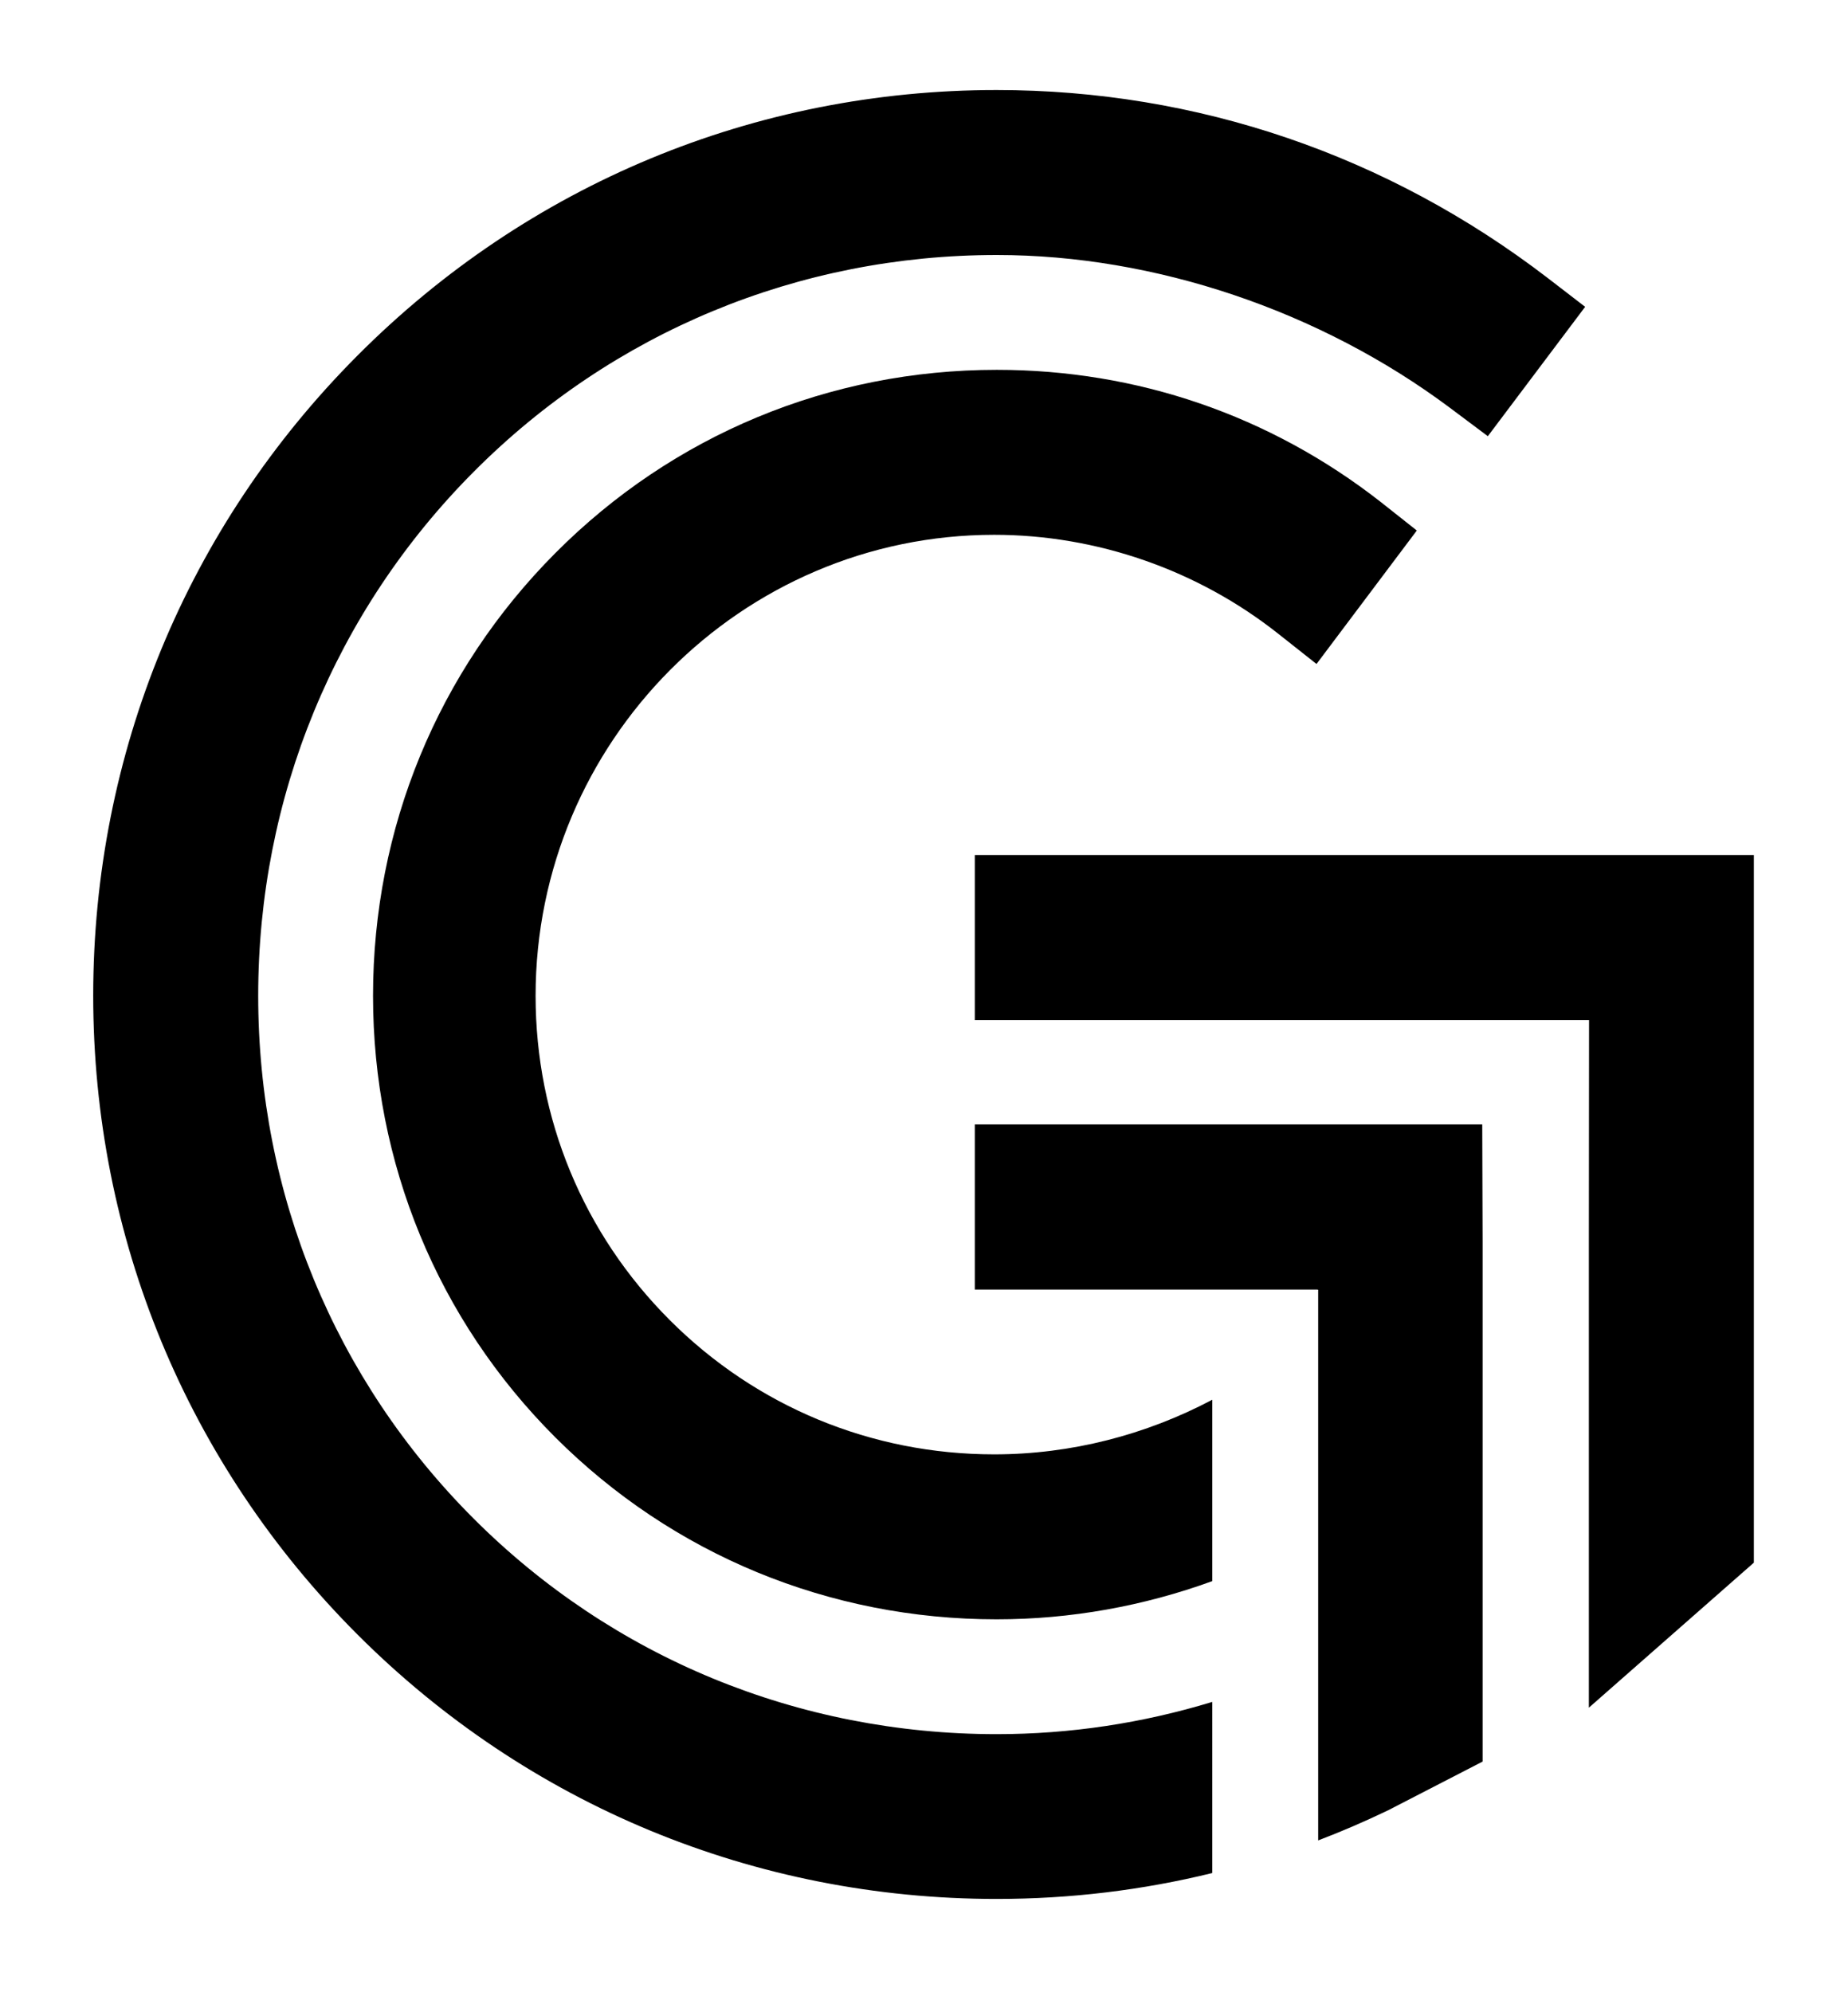
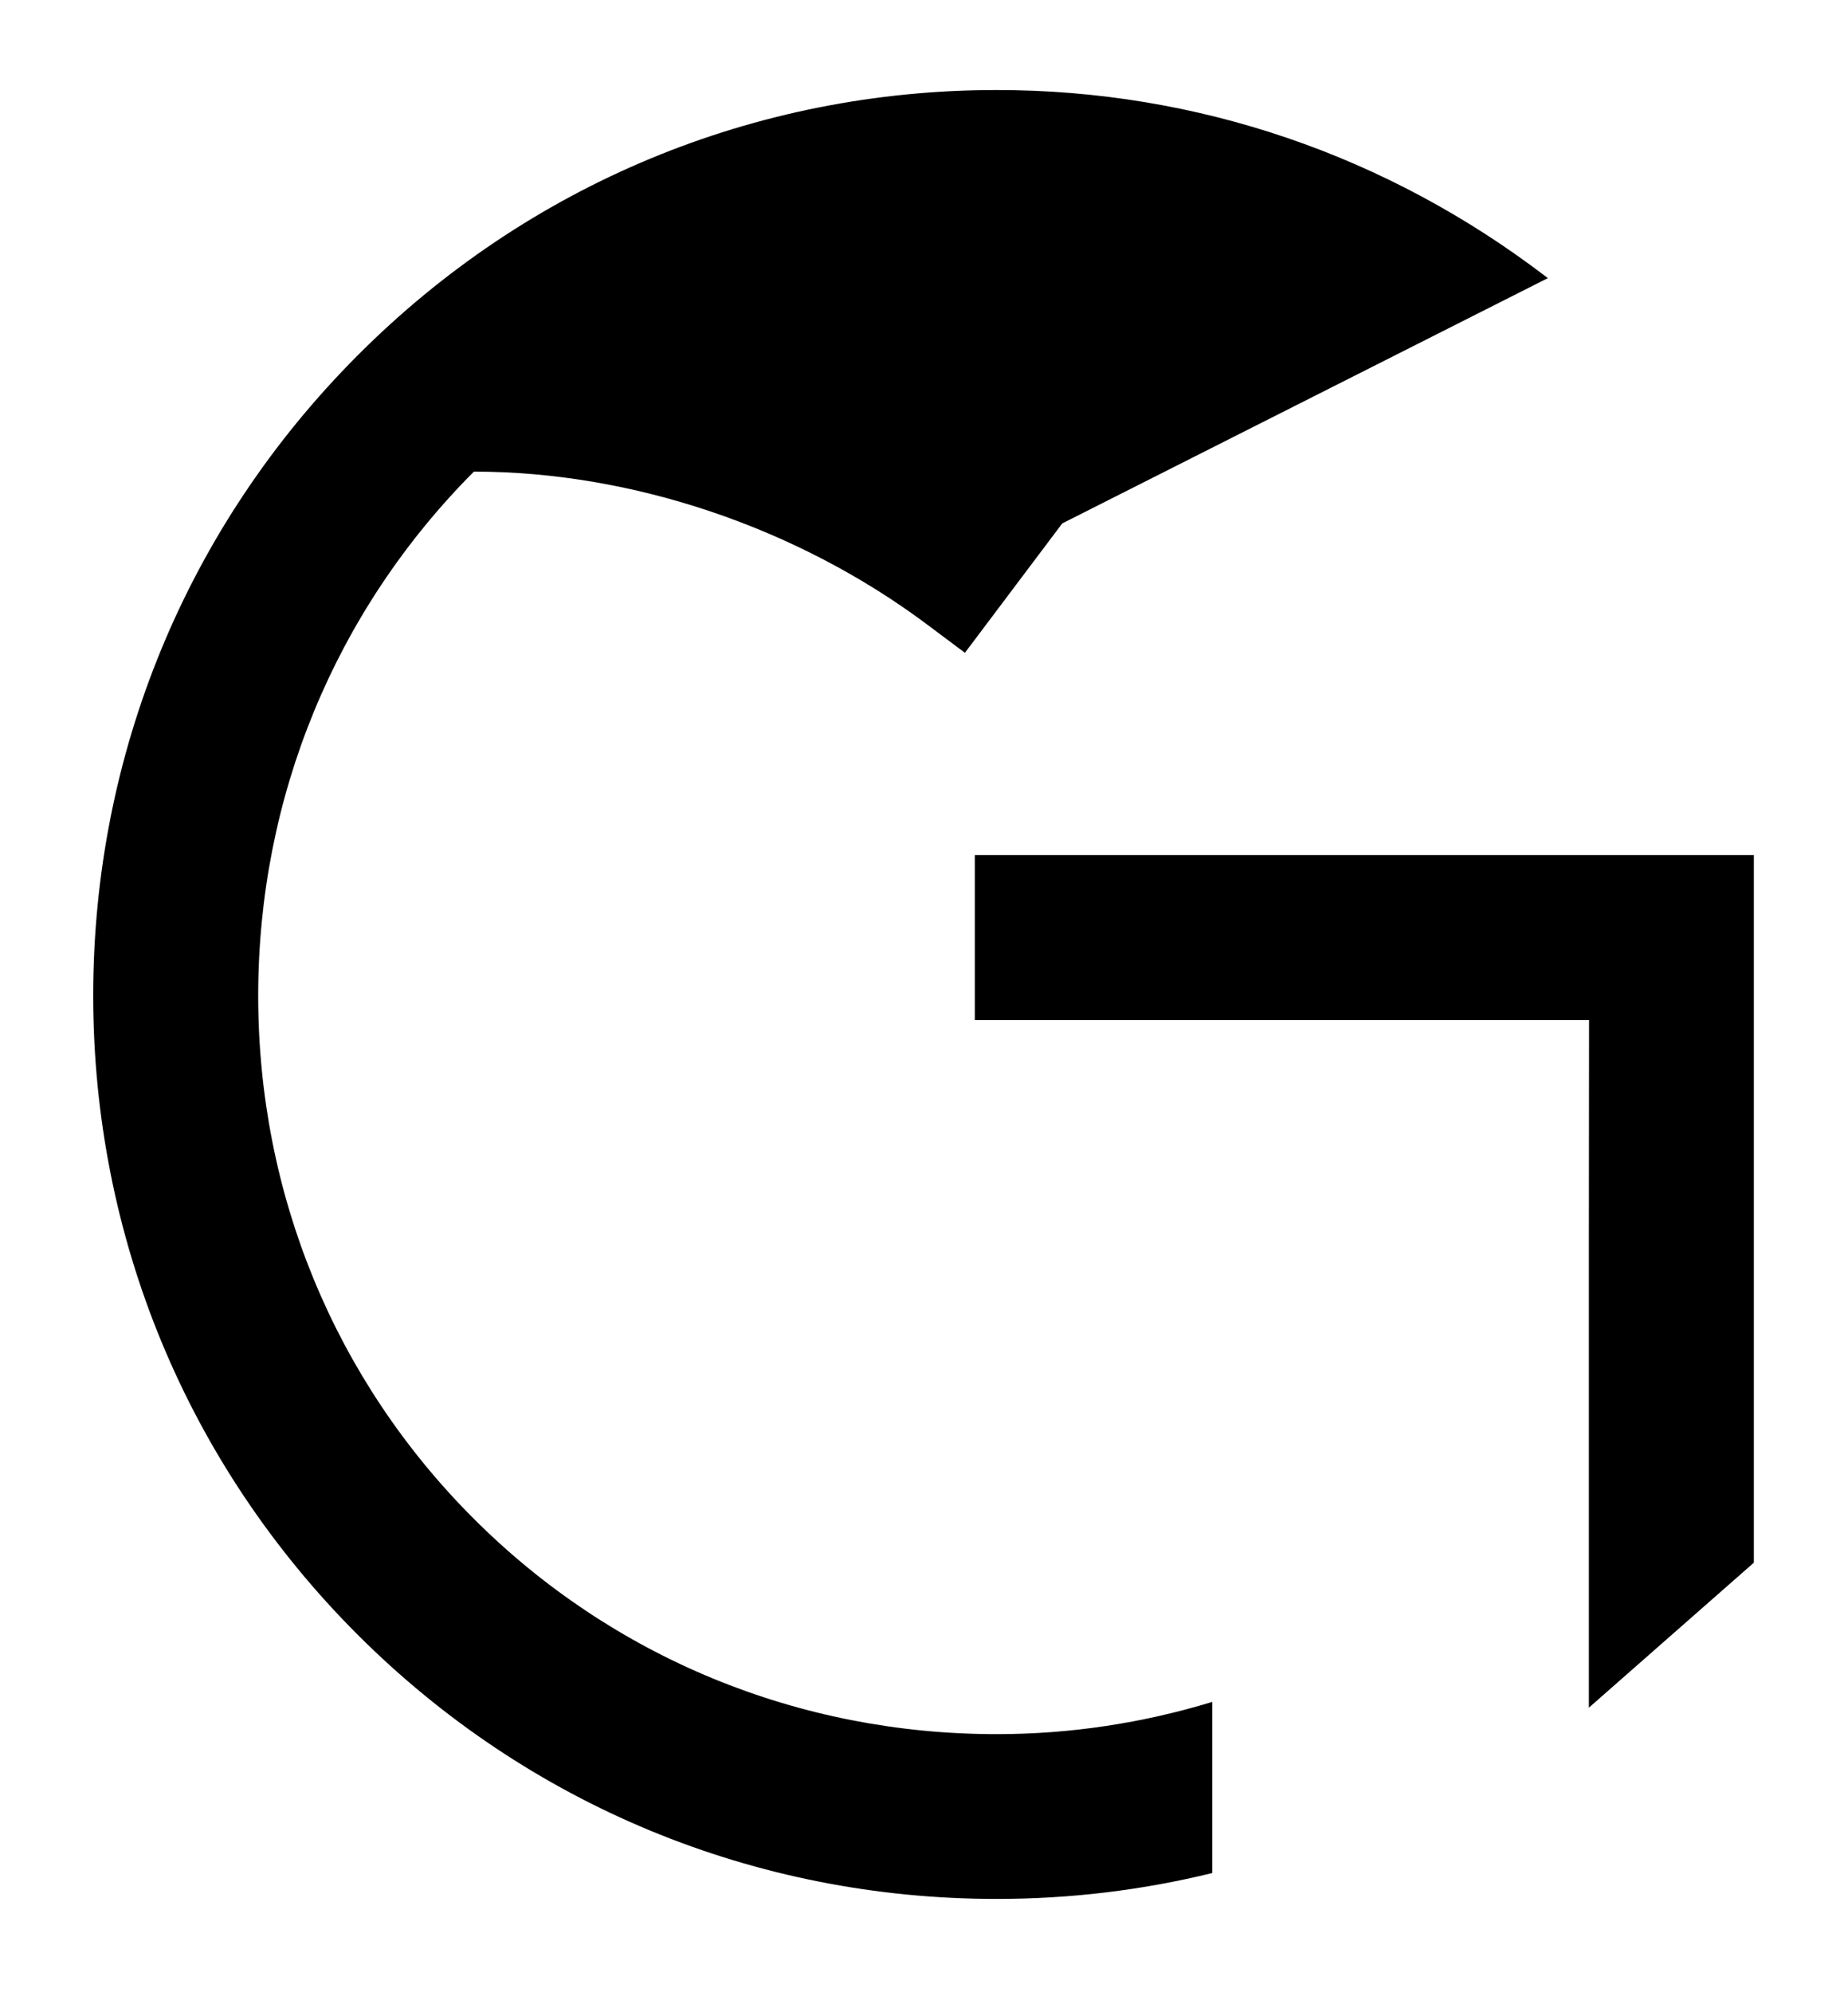
<svg xmlns="http://www.w3.org/2000/svg" xml:space="preserve" viewBox="0 0 991.3 1068.8">
  <style>.ONRXqbxH__st3{display:inline;fill:none;stroke:#27a7df;stroke-width:.5;stroke-miterlimit:10}.ONRXqbxH__st4,.ONRXqbxH__st6{display:inline;fill:#27a7df}.ONRXqbxH__st6{fill:none;stroke:#27a7df;stroke-width:.307;stroke-miterlimit:10}</style>
  <g id="ONRXqbxH__Place_Your_Art_Here">
-     <path d="M740.4 269.1c-59.3-46.3-130.5-70.7-205.7-70.7-89.7 0-173.8 34.9-236.9 98.4-63 63.3-97.7 147.6-97.7 237.4 0 89.7 34.7 173.8 97.7 236.8s147.1 97.7 236.8 97.7c39.7 0 78.9-7.1 115.7-20.5v-97.3c-35.7 18.9-75.9 29.3-117 29.3-65.8 0-127.6-25.6-174-72s-72-108.2-72-174c0-136.3 110.4-247.3 246-247.3 54.9 0 109.1 18.8 152.4 53.1l20.5 16.2 53.8-71.6z" />
-     <path d="M522.9 603.3v88.5h183.9v.1h.3v295.4c12.6-4.8 25.1-10.2 37.4-16.1l50.8-26.2V666.2l-.2-63H522.9z" />
-     <path d="M830.3 149.2c-86-66-188.2-100.9-295.7-100.9-129.6 0-251.4 50.6-342.9 142.5C100.3 282.5 50 404.4 50 534.1c0 129.6 50.4 251.4 141.8 342.8s213.2 141.8 342.8 141.8c39.5 0 78.2-4.7 115.7-13.9V913c-37.5 11.4-76.2 17.3-115.7 17.3-106.3 0-206-41.1-280.5-115.6-74.6-74.6-115.6-174.2-115.6-280.5 0-106.4 41.1-206.3 115.7-281.2s174.2-116.2 280.5-116.2c84.8 0 173.4 29.9 243.1 82l20.3 15.2 52.2-69.4z" />
+     <path d="M830.3 149.2c-86-66-188.2-100.9-295.7-100.9-129.6 0-251.4 50.6-342.9 142.5C100.3 282.5 50 404.4 50 534.1c0 129.6 50.4 251.4 141.8 342.8s213.2 141.8 342.8 141.8c39.5 0 78.2-4.7 115.7-13.9V913c-37.5 11.4-76.2 17.3-115.7 17.3-106.3 0-206-41.1-280.5-115.6-74.6-74.6-115.6-174.2-115.6-280.5 0-106.4 41.1-206.3 115.7-281.2c84.8 0 173.4 29.9 243.1 82l20.3 15.2 52.2-69.4z" />
    <path d="M522.9 458.7v88.5h329.5l-.1 119.1v249.8l88.5-77.8V458.7z" />
  </g>
</svg>